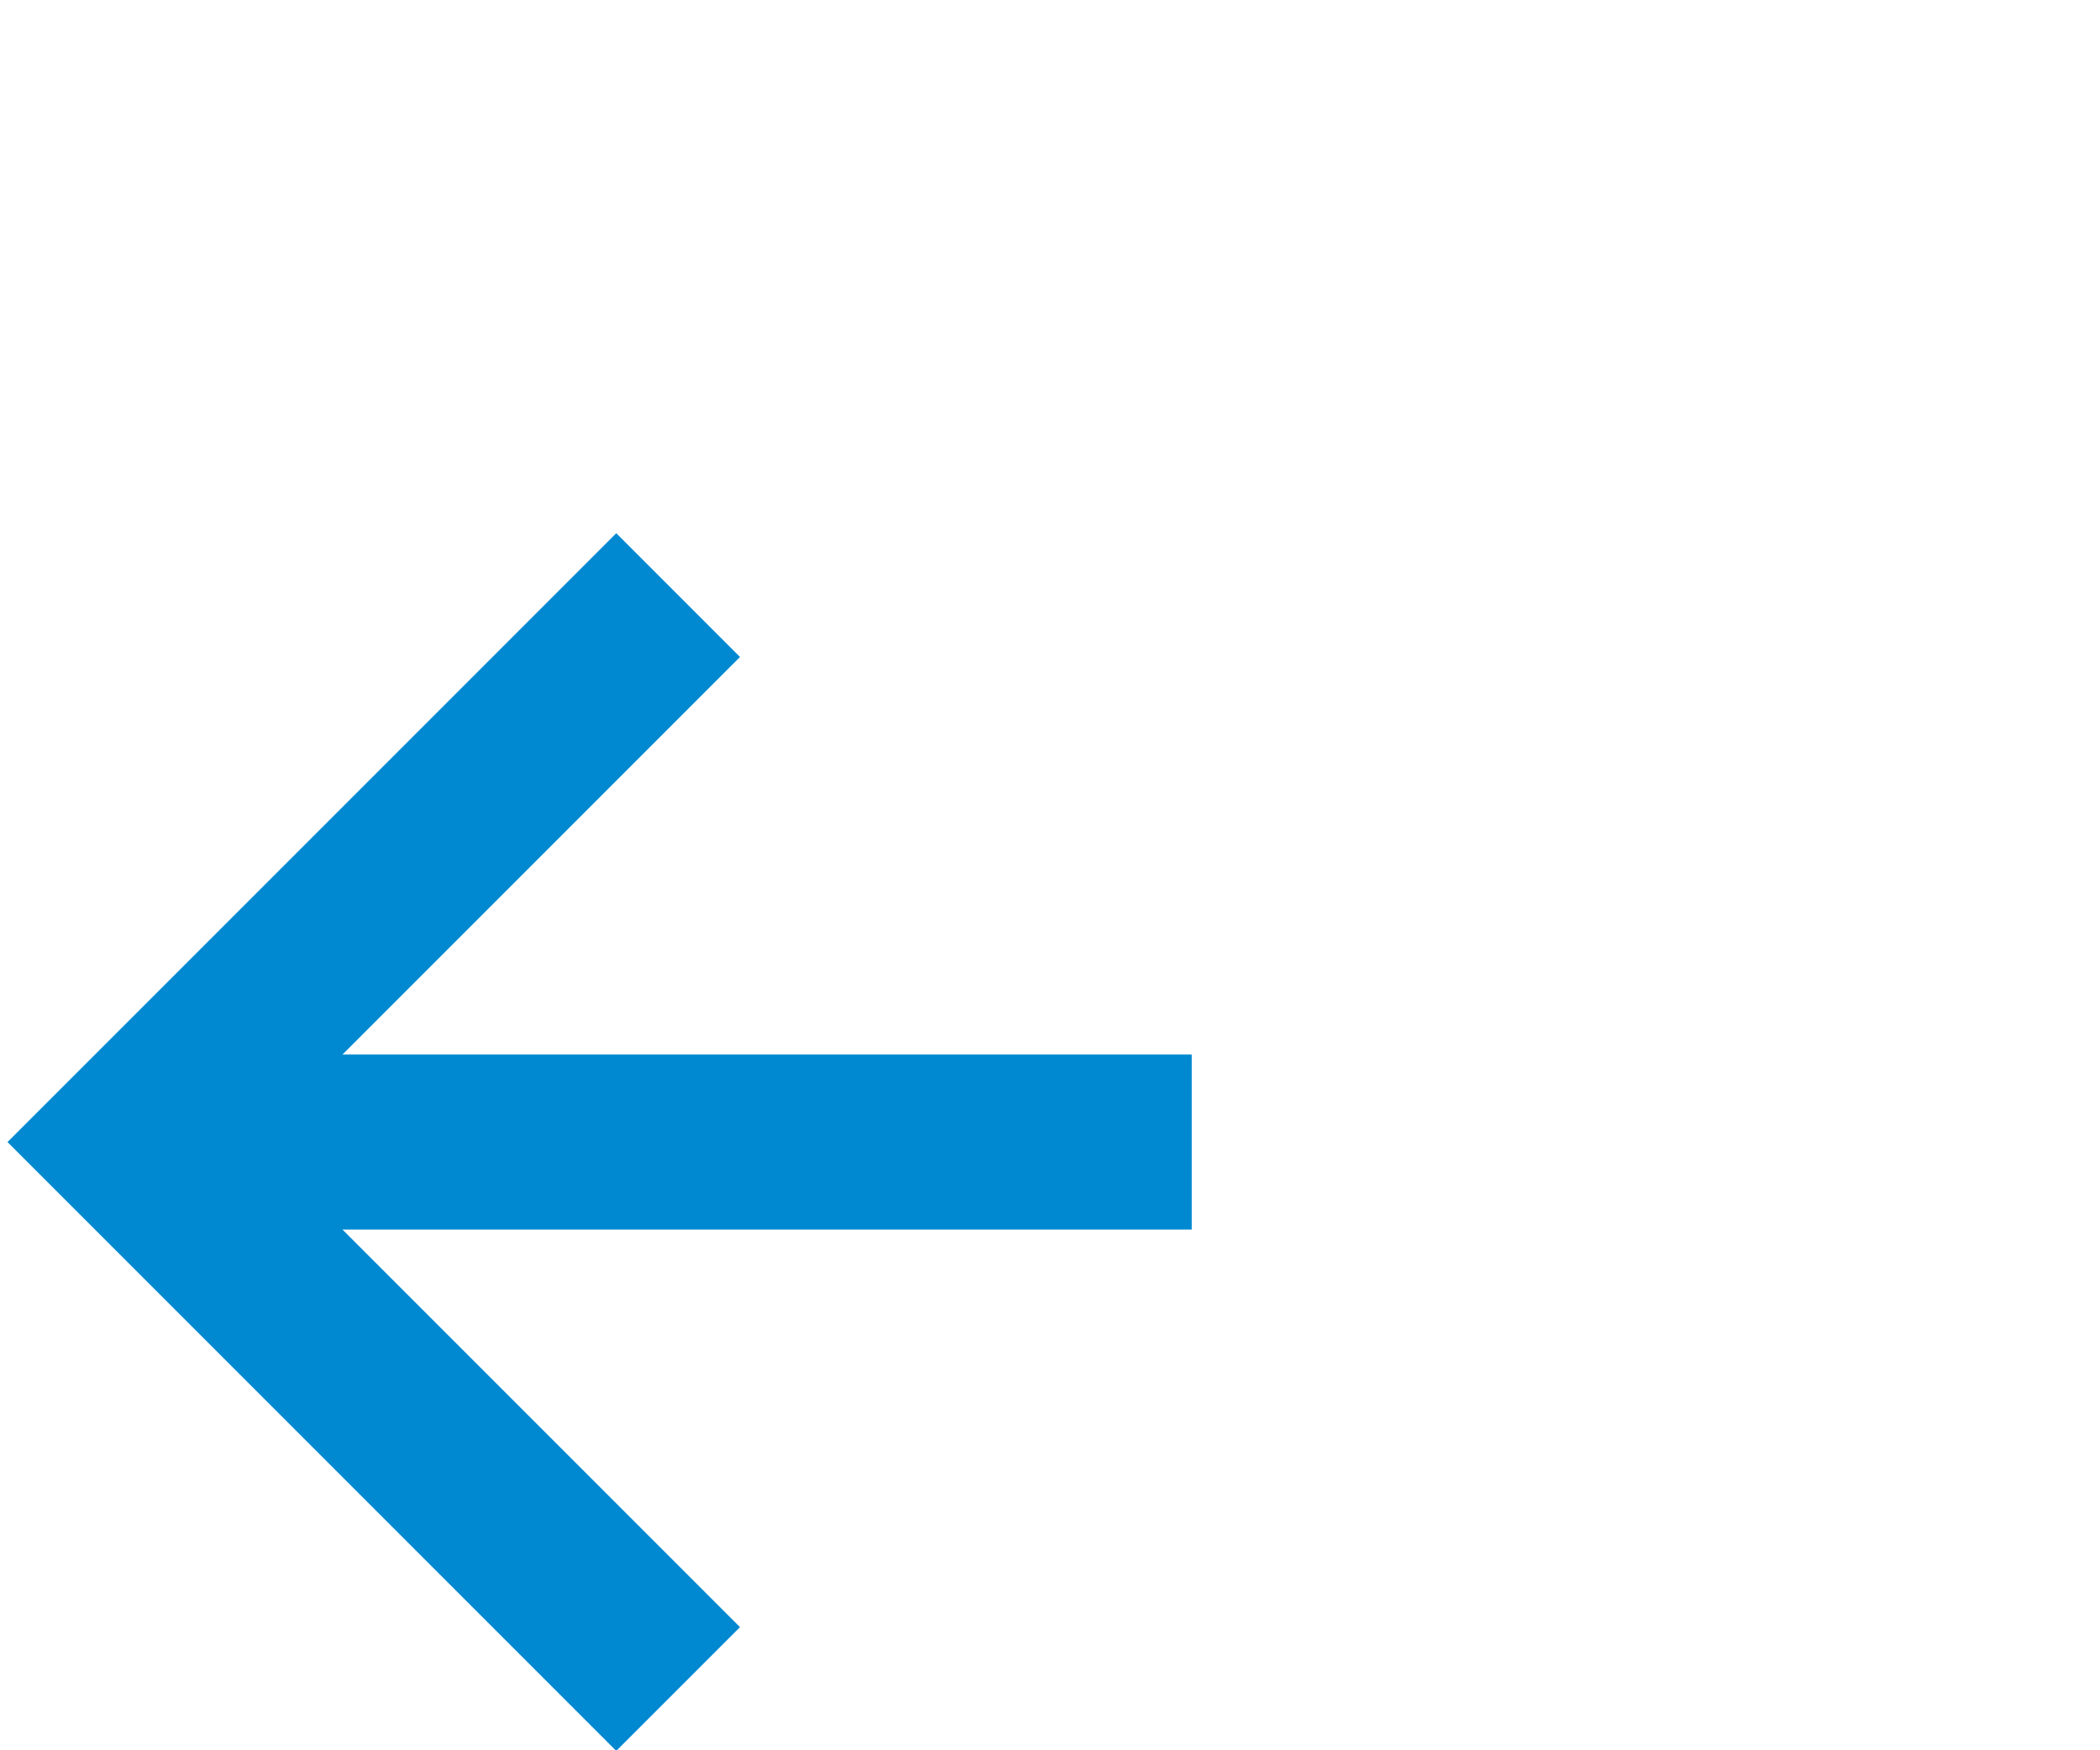
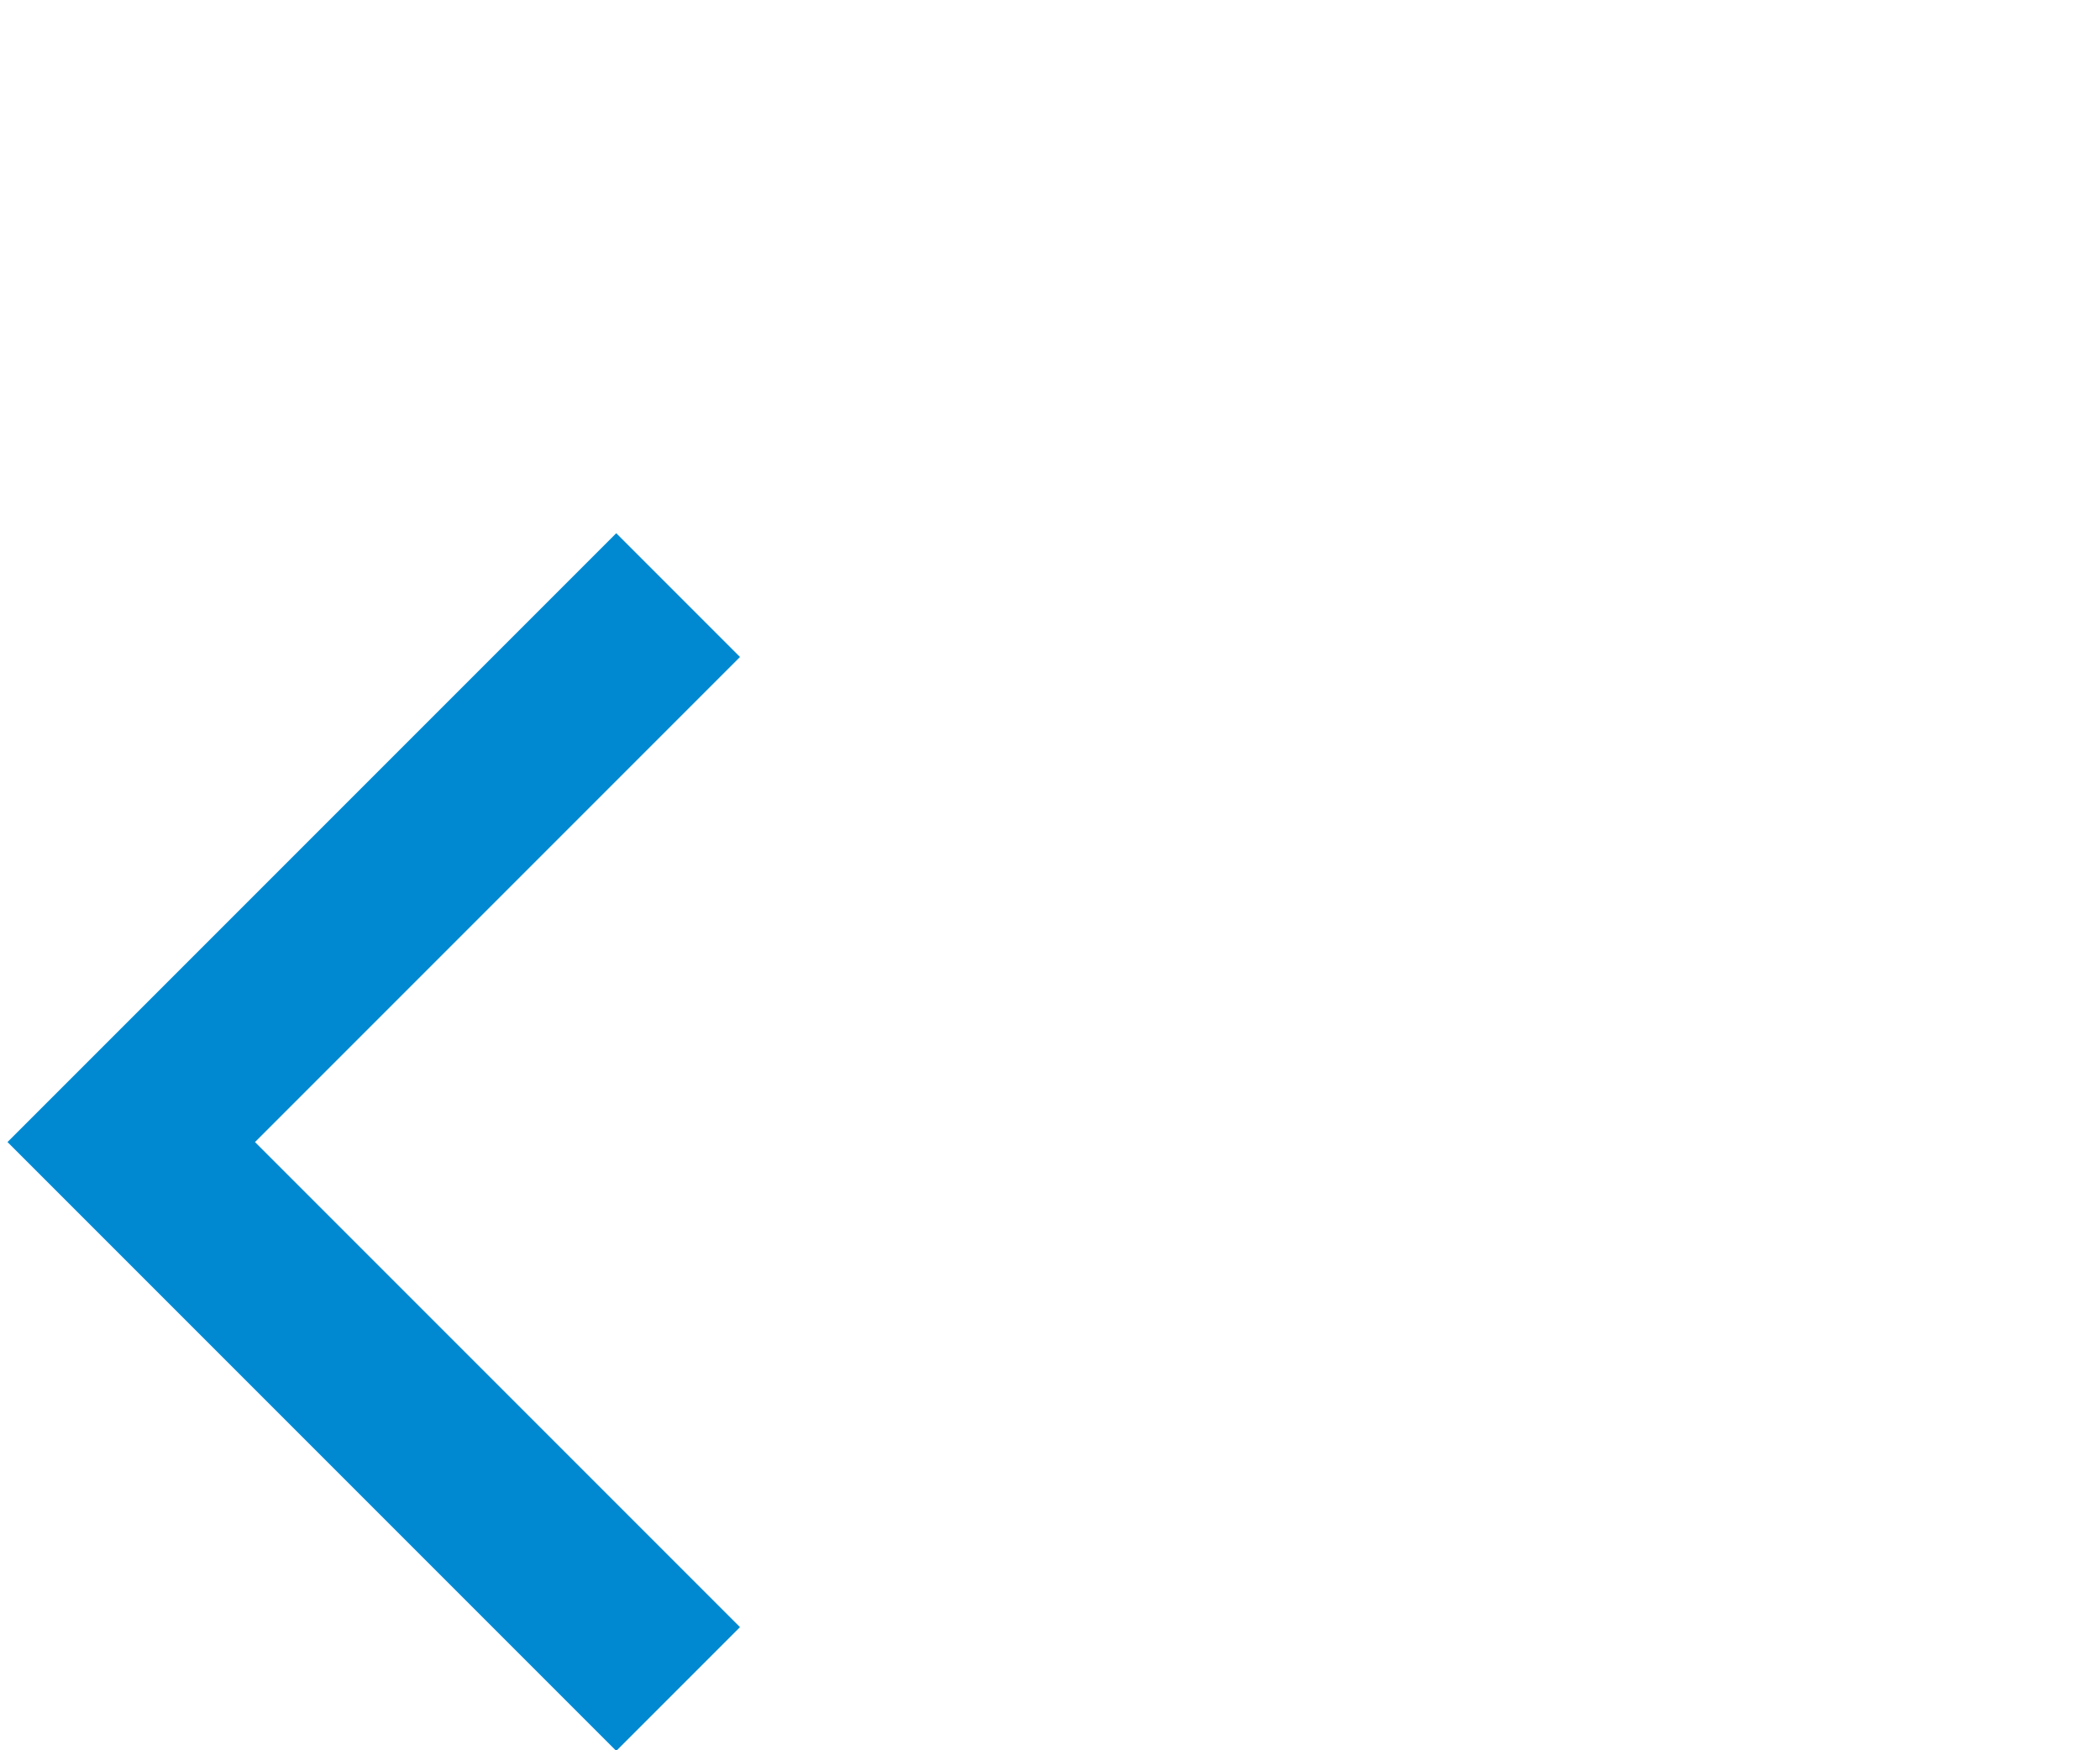
<svg xmlns="http://www.w3.org/2000/svg" viewBox="0 0 24 20">
  <defs>
    <style>.a{fill:none;stroke:#0089d1;stroke-miterlimit:10;stroke-width:2px;}</style>
  </defs>
  <title>back</title>
-   <line class="a" x1="13.62" y1="13.05" x2="1.5" y2="13.05" />
  <polyline class="a" points="7.75 6.8 1.5 13.05 7.75 19.3" />
</svg>